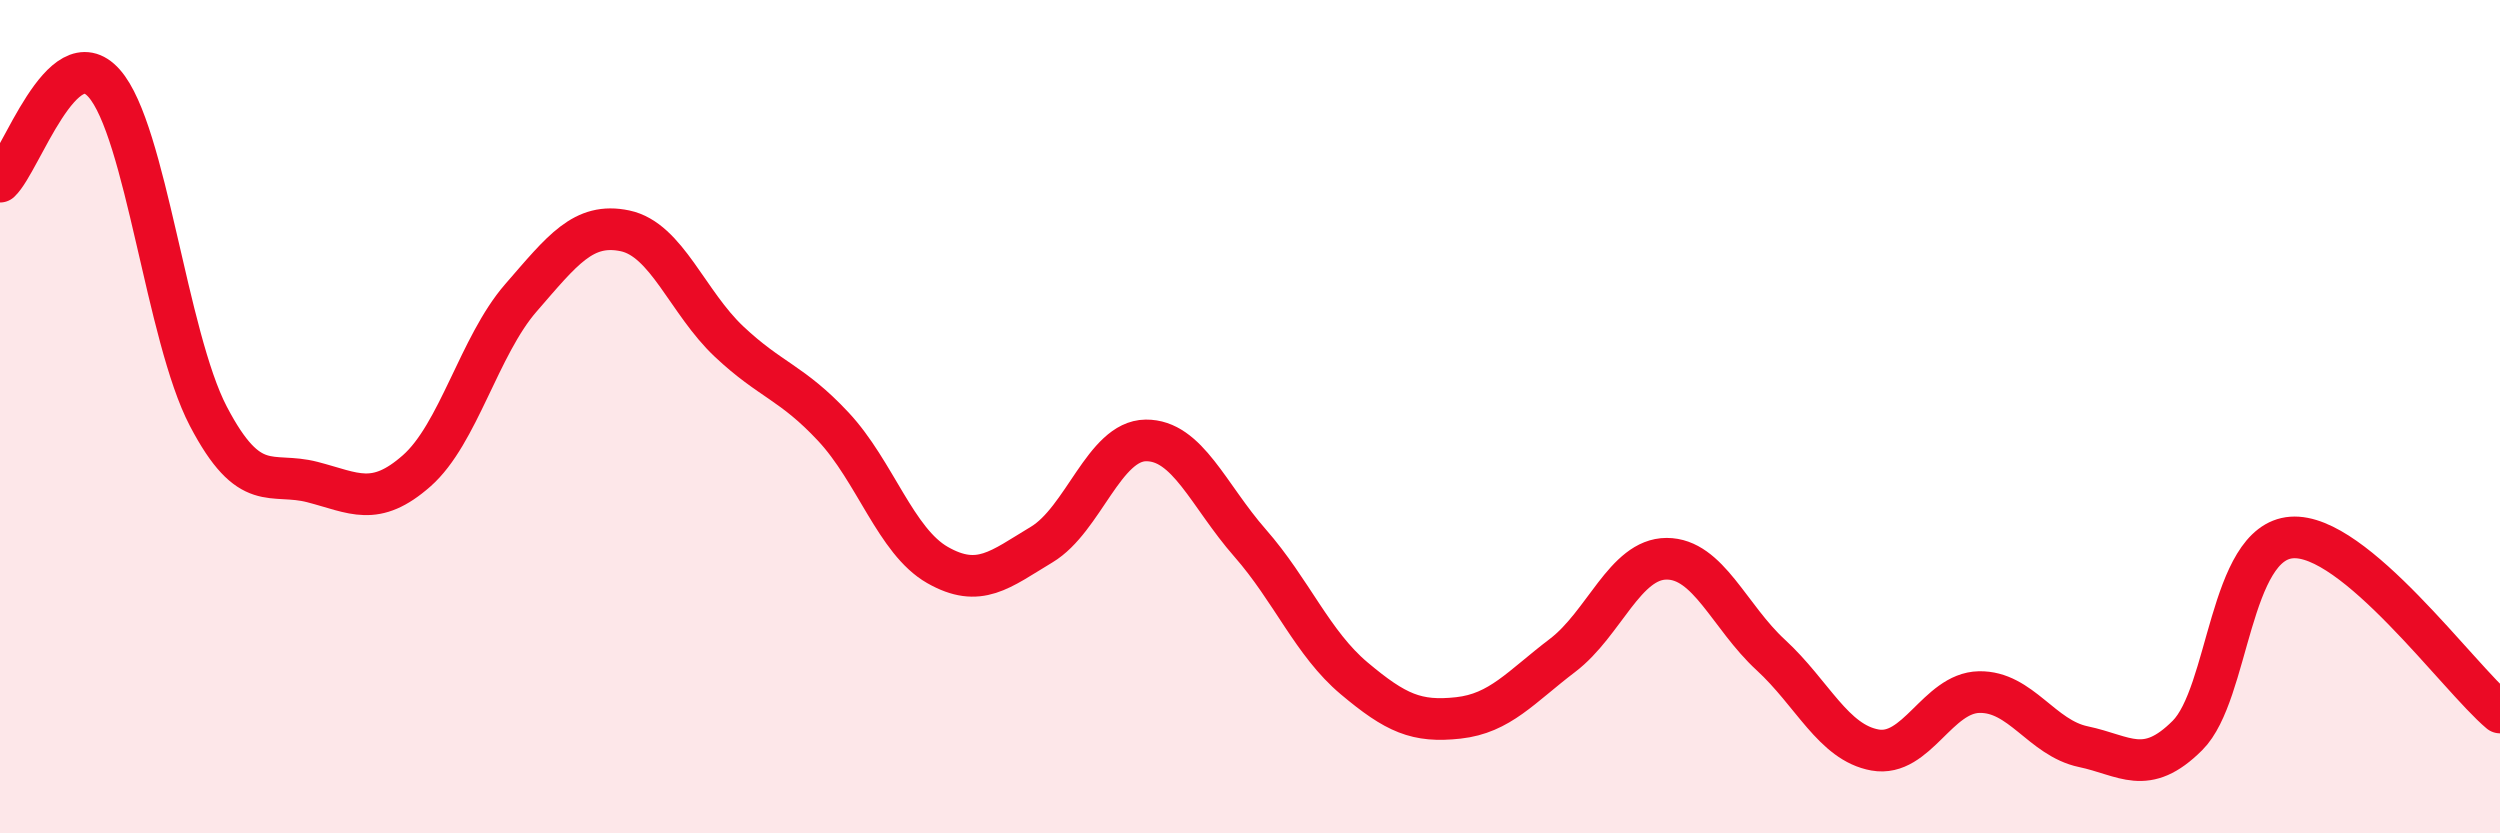
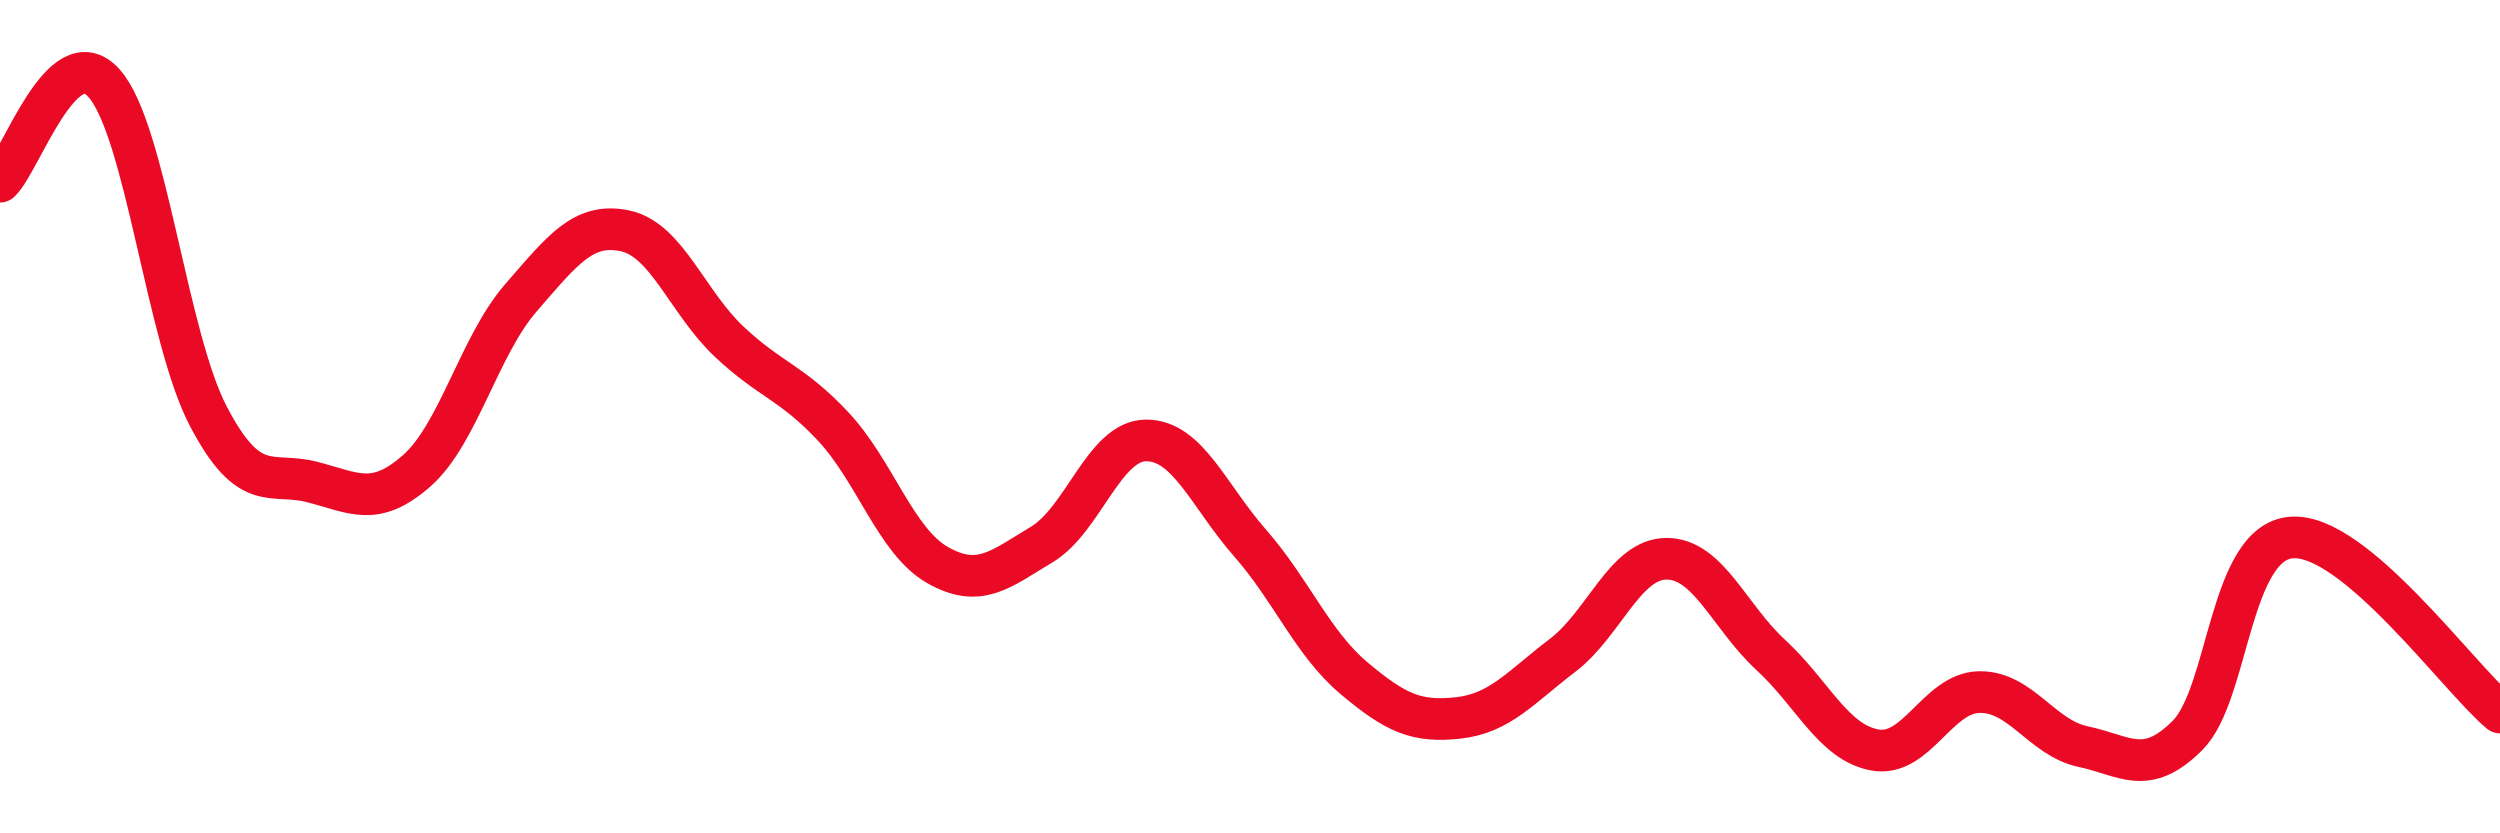
<svg xmlns="http://www.w3.org/2000/svg" width="60" height="20" viewBox="0 0 60 20">
-   <path d="M 0,4.36 C 0.5,3.89 1.5,0.87 2.5,2 C 3.5,3.13 4,8.08 5,9.99 C 6,11.9 6.5,11.31 7.5,11.57 C 8.5,11.83 9,12.18 10,11.3 C 11,10.42 11.5,8.3 12.5,7.15 C 13.5,6 14,5.33 15,5.54 C 16,5.75 16.5,7.26 17.5,8.2 C 18.5,9.14 19,9.17 20,10.24 C 21,11.31 21.5,12.99 22.5,13.56 C 23.5,14.13 24,13.67 25,13.07 C 26,12.47 26.5,10.58 27.5,10.57 C 28.5,10.56 29,11.89 30,13.03 C 31,14.17 31.5,15.44 32.5,16.28 C 33.5,17.12 34,17.34 35,17.23 C 36,17.12 36.5,16.49 37.5,15.73 C 38.5,14.97 39,13.41 40,13.41 C 41,13.41 41.5,14.8 42.5,15.72 C 43.5,16.64 44,17.82 45,18 C 46,18.18 46.5,16.63 47.5,16.61 C 48.5,16.59 49,17.71 50,17.92 C 51,18.13 51.5,18.65 52.5,17.65 C 53.5,16.65 53.5,13.01 55,12.9 C 56.5,12.79 59,16.26 60,17.1L60 20L0 20Z" fill="#EB0A25" opacity="0.1" stroke-linecap="round" stroke-linejoin="round" />
  <path d="M 0,4.36 C 0.5,3.89 1.5,0.87 2.5,2 C 3.5,3.13 4,8.08 5,9.99 C 6,11.9 6.5,11.31 7.5,11.57 C 8.5,11.83 9,12.18 10,11.3 C 11,10.42 11.5,8.3 12.5,7.15 C 13.5,6 14,5.33 15,5.54 C 16,5.75 16.5,7.26 17.5,8.2 C 18.5,9.14 19,9.17 20,10.24 C 21,11.31 21.5,12.99 22.5,13.56 C 23.5,14.13 24,13.67 25,13.07 C 26,12.47 26.5,10.58 27.5,10.57 C 28.5,10.56 29,11.89 30,13.03 C 31,14.17 31.5,15.44 32.5,16.28 C 33.5,17.12 34,17.34 35,17.23 C 36,17.12 36.5,16.49 37.5,15.73 C 38.5,14.97 39,13.41 40,13.41 C 41,13.41 41.5,14.8 42.5,15.72 C 43.5,16.64 44,17.82 45,18 C 46,18.18 46.5,16.63 47.5,16.61 C 48.5,16.59 49,17.71 50,17.92 C 51,18.13 51.5,18.65 52.5,17.65 C 53.5,16.65 53.5,13.01 55,12.9 C 56.5,12.79 59,16.26 60,17.1" stroke="#EB0A25" stroke-width="1" fill="none" stroke-linecap="round" stroke-linejoin="round" />
</svg>